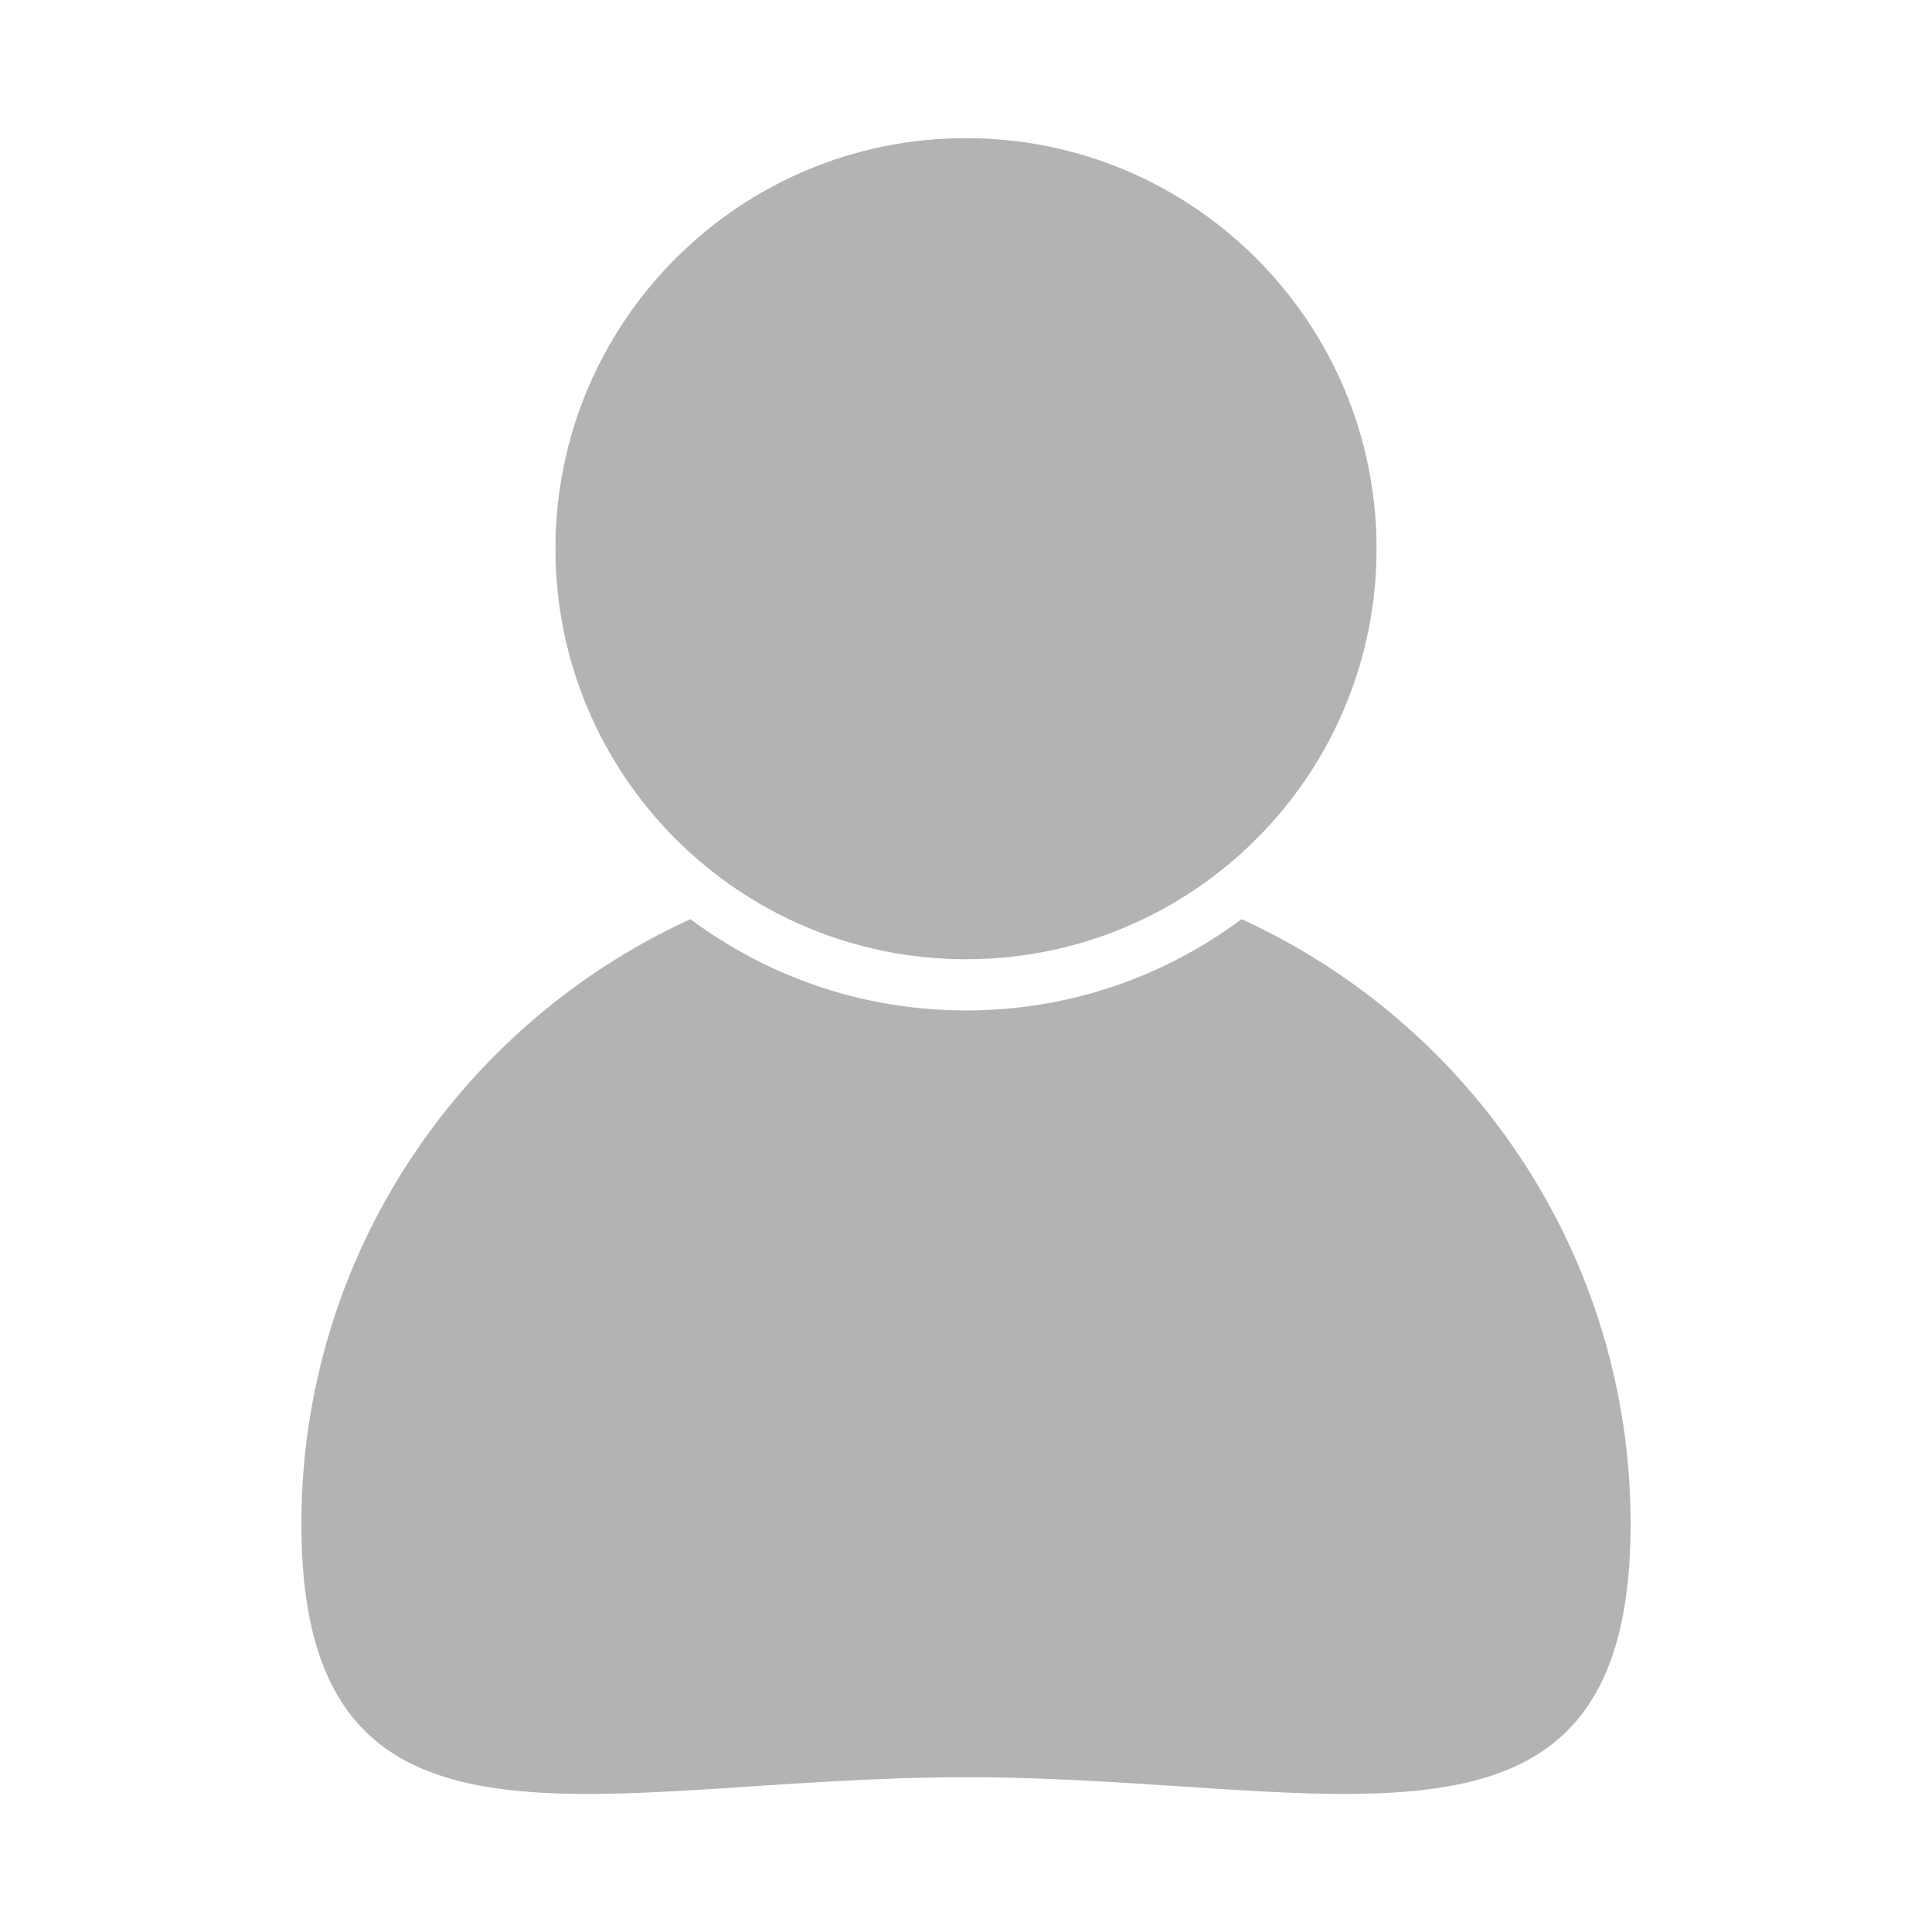
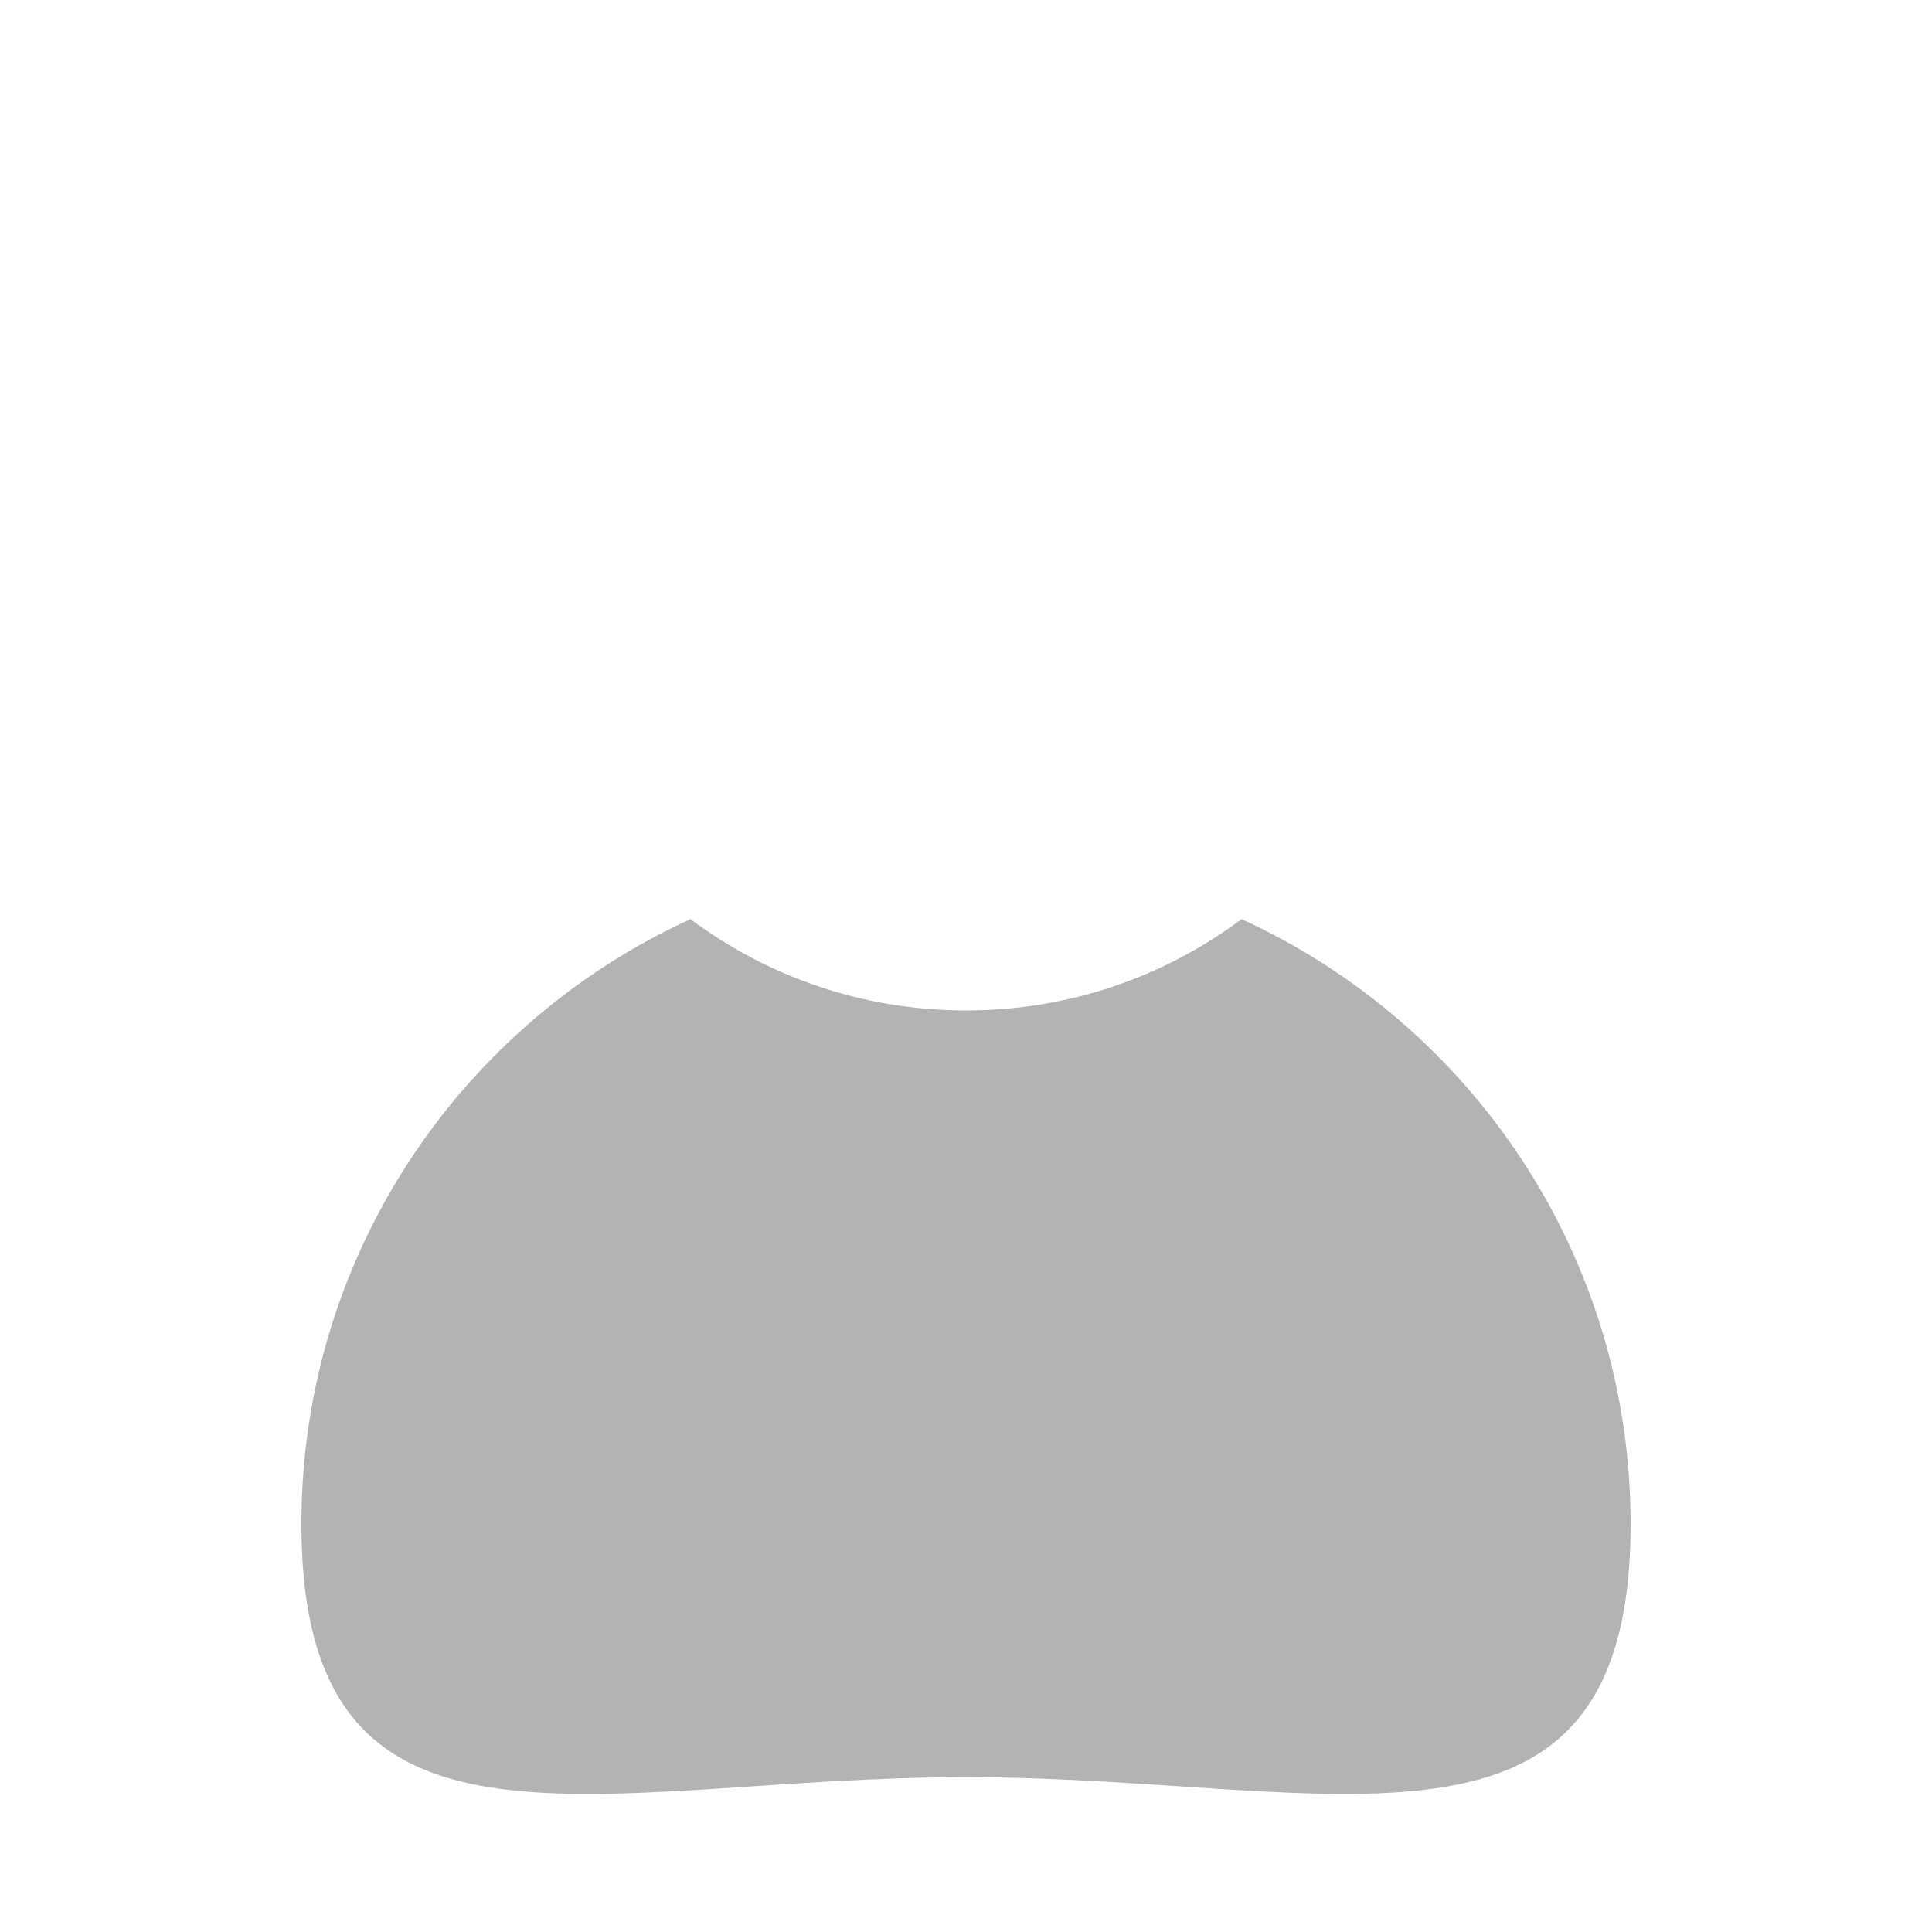
<svg xmlns="http://www.w3.org/2000/svg" xml:space="preserve" width="8cm" height="8cm" version="1.1" shape-rendering="geometricPrecision" text-rendering="geometricPrecision" image-rendering="optimizeQuality" fill-rule="evenodd" clip-rule="evenodd" viewBox="0 0 8000 8000">
  <g id="Warstwa_x0020_1">
-     <path fill="#B3B3B3" d="M4000 572c939,0 1700,761 1700,1700 0,939 -761,1700 -1700,1700 -939,0 -1700,-761 -1700,-1700 0,-939 761,-1700 1700,-1700zm1141 3234c950,434 1611,1392 1611,2505 0,1520 -1232,1048 -2752,1048 -1520,0 -2752,472 -2752,-1048 0,-1113 661,-2071 1611,-2505 319,238 713,378 1141,378 428,0 822,-140 1141,-378z" />
+     <path fill="#B3B3B3" d="M4000 572zm1141 3234c950,434 1611,1392 1611,2505 0,1520 -1232,1048 -2752,1048 -1520,0 -2752,472 -2752,-1048 0,-1113 661,-2071 1611,-2505 319,238 713,378 1141,378 428,0 822,-140 1141,-378z" />
  </g>
</svg>